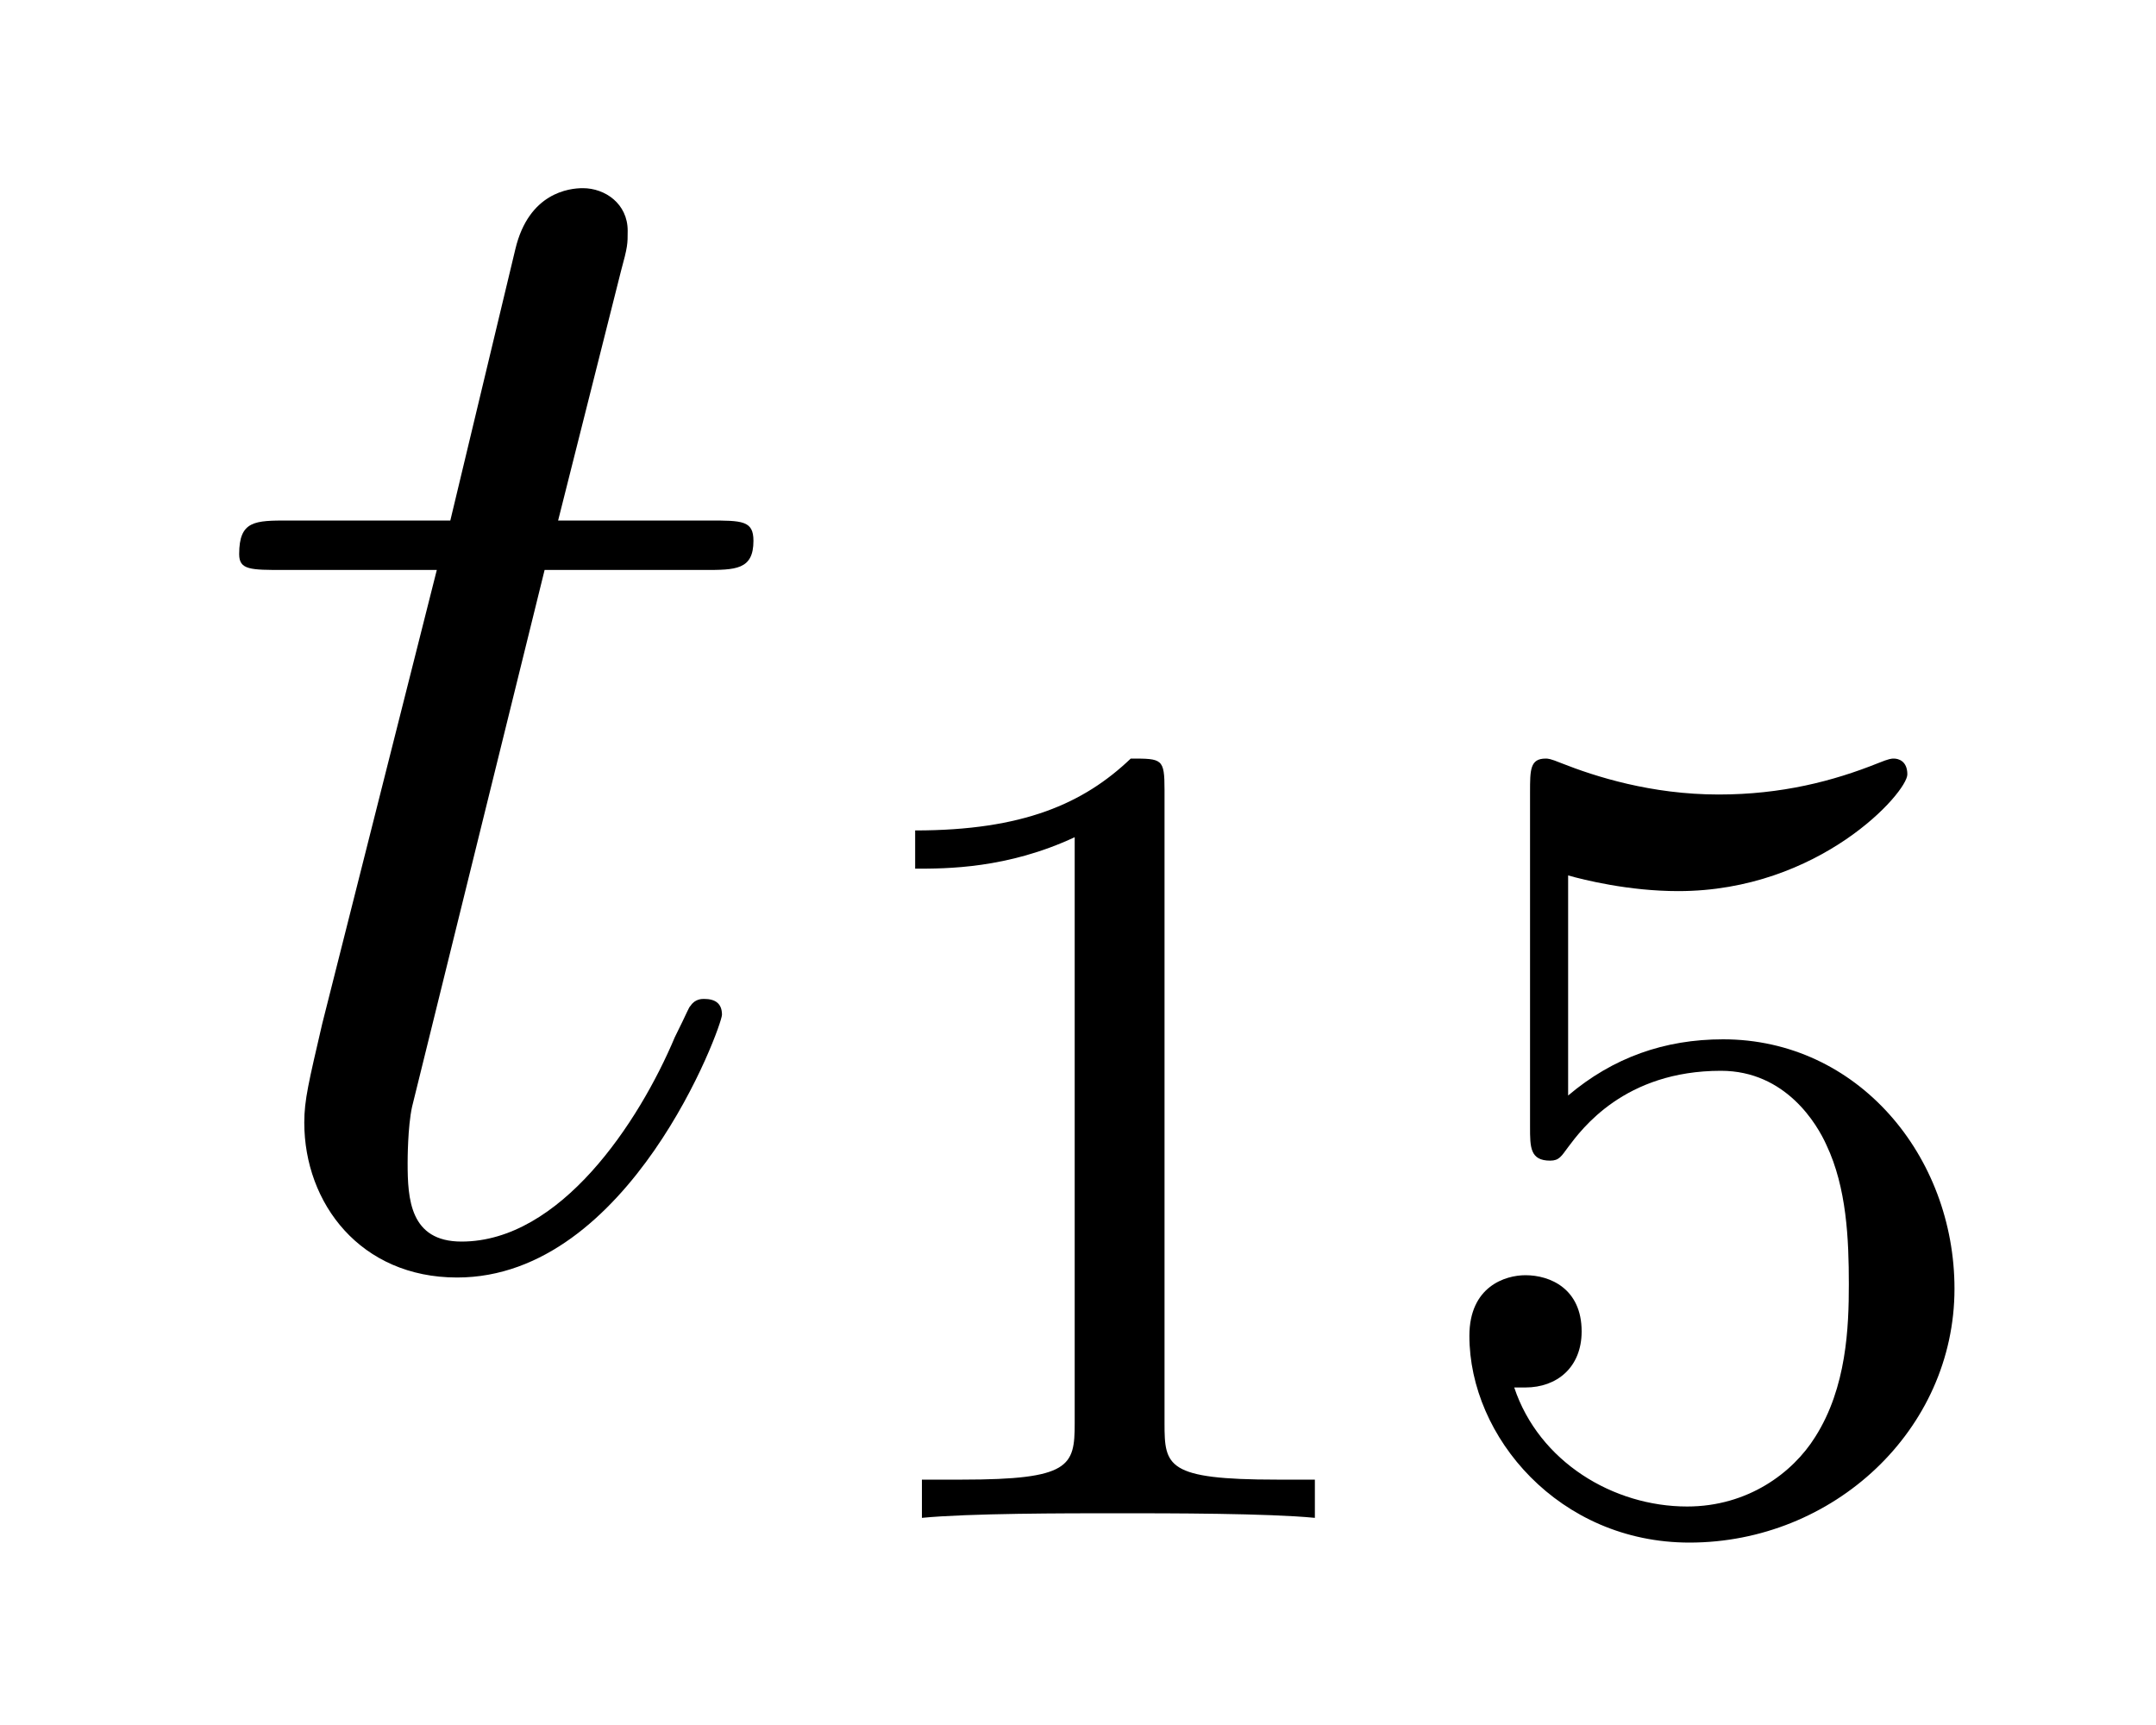
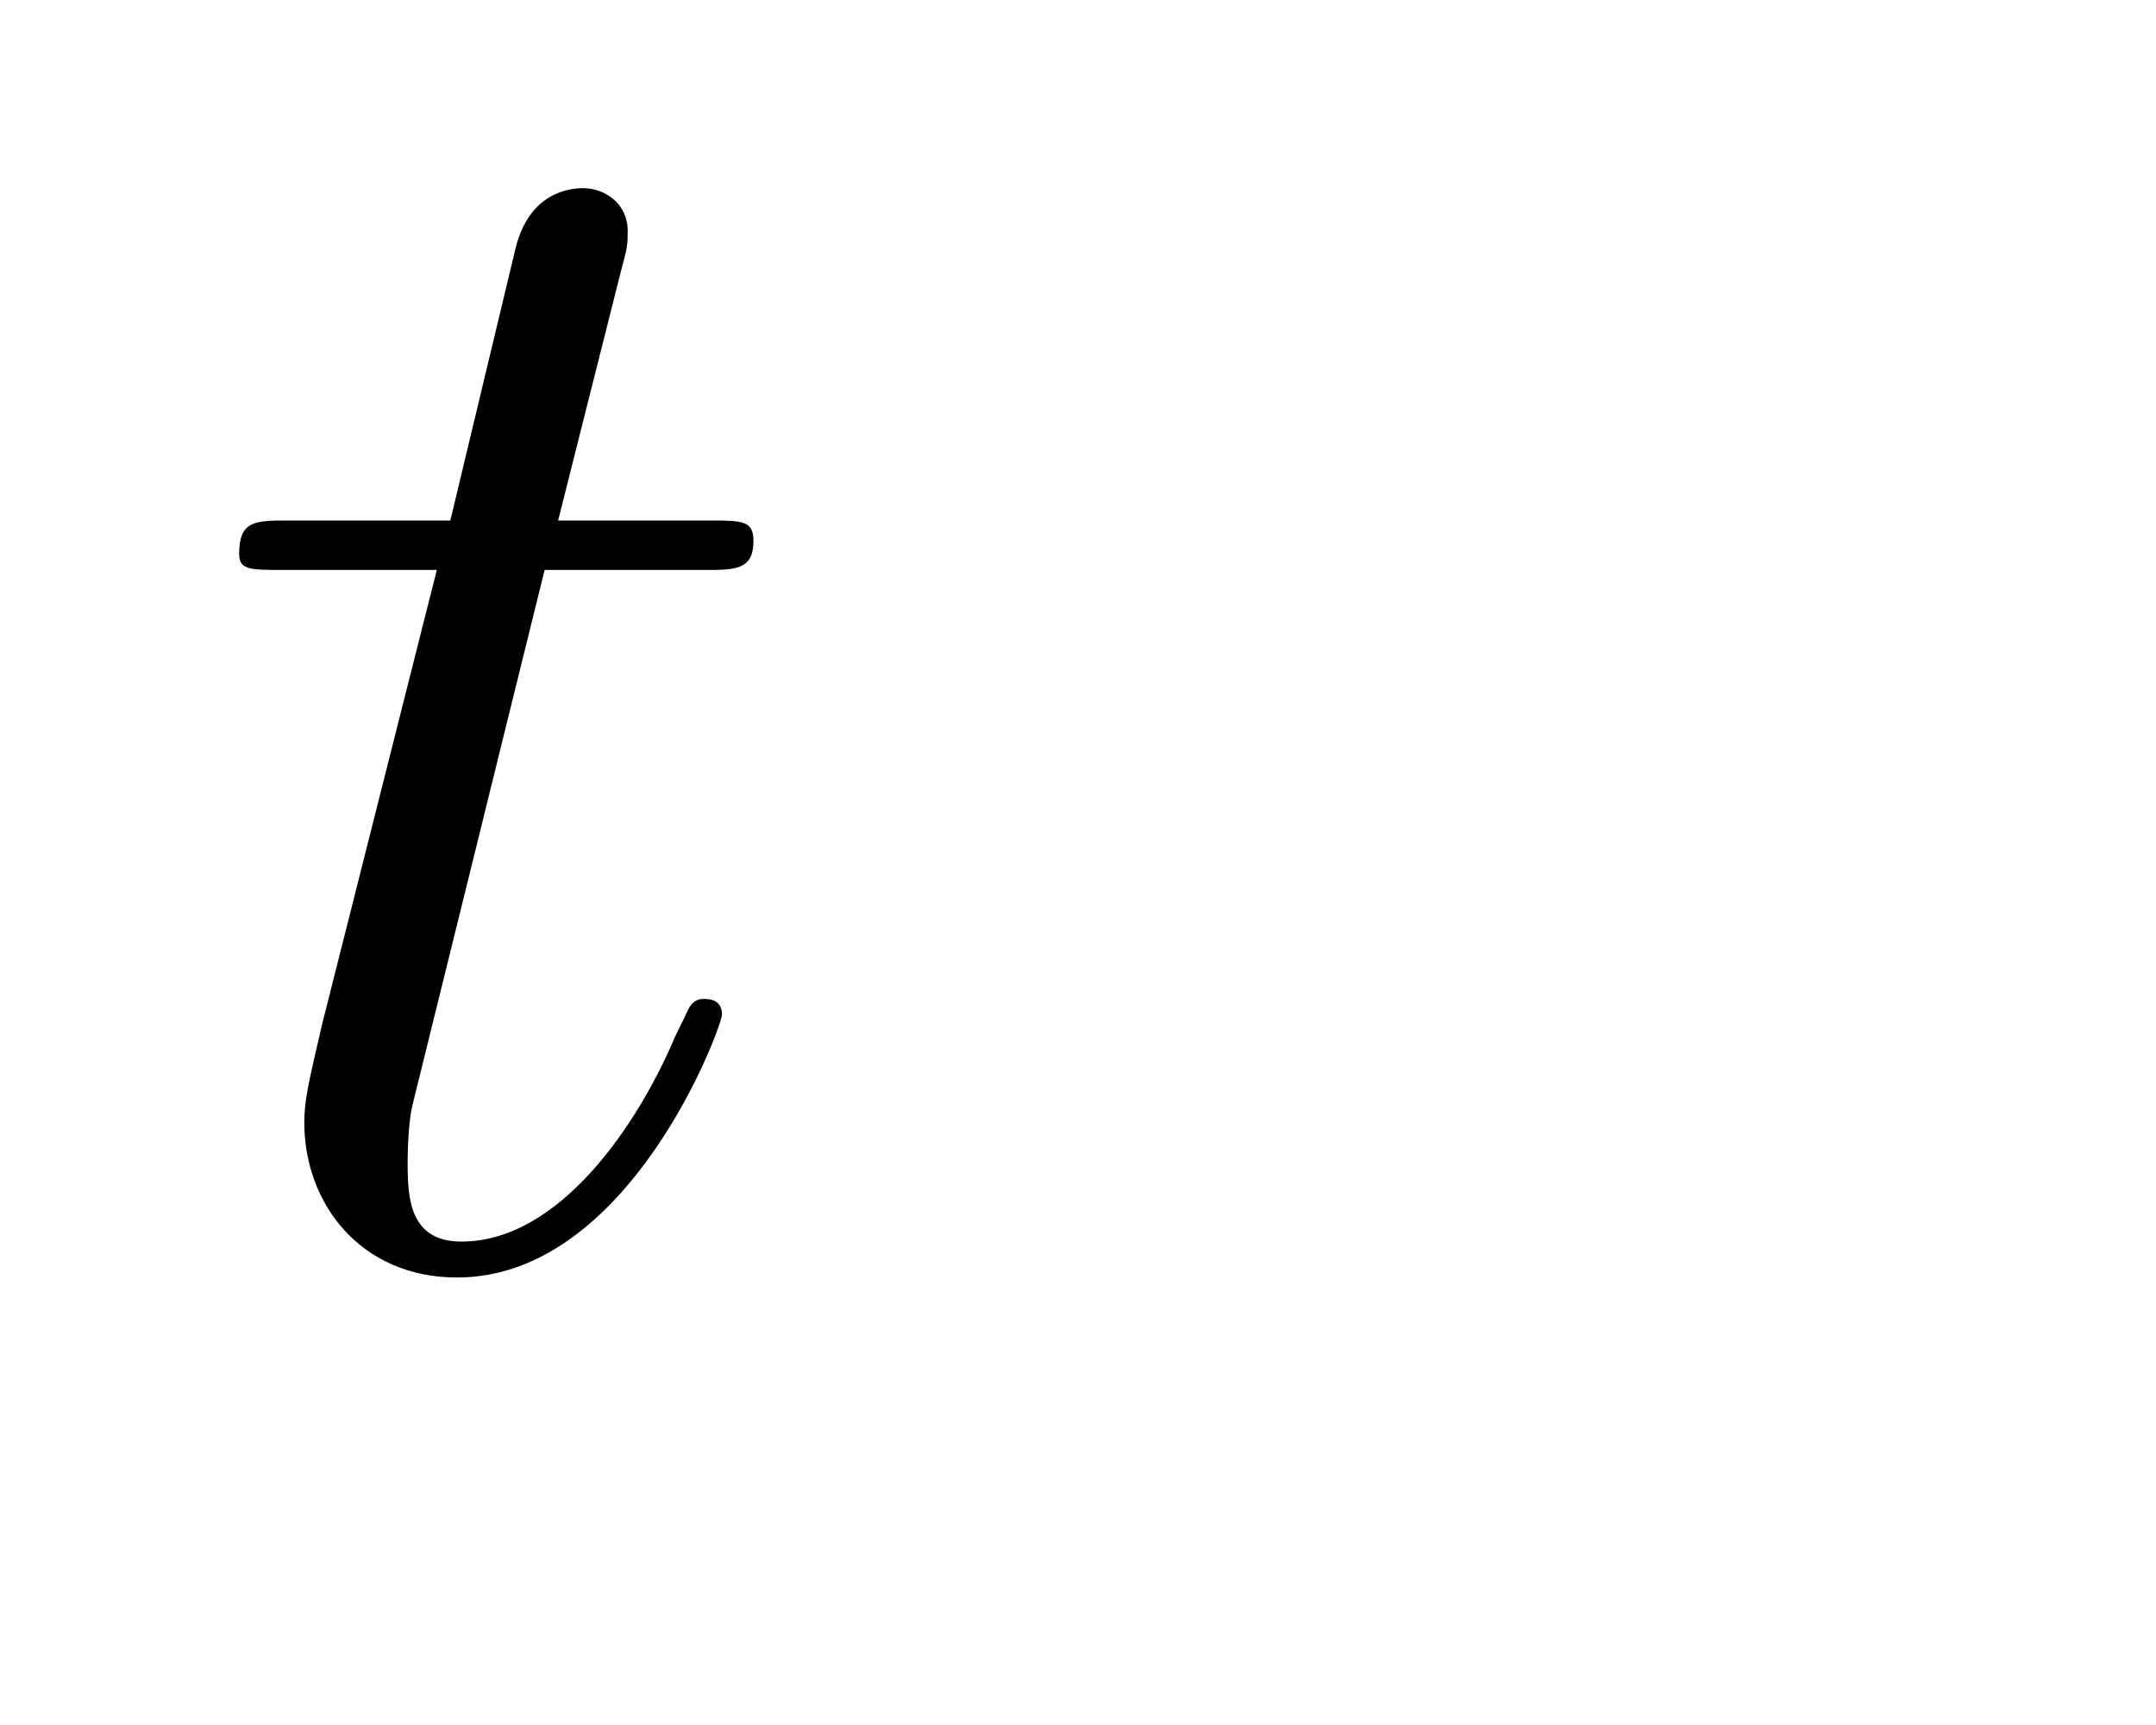
<svg xmlns="http://www.w3.org/2000/svg" height="12pt" version="1.1" viewBox="0 -12 15 12" width="15pt">
  <g id="page1">
    <g transform="matrix(1 0 0 1 -127 651)">
      <path d="M130.789 -659.035H131.898C132.117 -659.035 132.242 -659.035 132.242 -659.238C132.242 -659.379 132.164 -659.379 131.93 -659.379H130.883L131.32 -661.113C131.367 -661.285 131.367 -661.301 131.367 -661.395C131.367 -661.582 131.211 -661.691 131.055 -661.691C130.961 -661.691 130.68 -661.66 130.586 -661.269L130.133 -659.379H129.008C128.773 -659.379 128.664 -659.379 128.664 -659.145C128.664 -659.035 128.742 -659.035 128.977 -659.035H130.039L129.242 -655.879C129.148 -655.473 129.117 -655.348 129.117 -655.191C129.117 -654.629 129.508 -654.113 130.18 -654.113C131.383 -654.113 132.023 -655.863 132.023 -655.941S131.977 -656.051 131.898 -656.051C131.883 -656.051 131.836 -656.051 131.805 -656.004C131.789 -655.988 131.789 -655.973 131.695 -655.785C131.445 -655.191 130.898 -654.363 130.211 -654.363C129.852 -654.363 129.836 -654.66 129.836 -654.91C129.836 -654.926 129.836 -655.16 129.867 -655.301L130.789 -659.035ZM132.598 -654.238" fill-rule="evenodd" />
-       <path d="M135.102 -657.504C135.102 -657.723 135.086 -657.723 134.867 -657.723C134.539 -657.41 134.117 -657.223 133.367 -657.223V-656.957C133.586 -656.957 134.008 -656.957 134.477 -657.176V-653.098C134.477 -652.801 134.445 -652.707 133.695 -652.707H133.414V-652.441C133.742 -652.473 134.414 -652.473 134.773 -652.473S135.82 -652.473 136.148 -652.441V-652.707H135.883C135.117 -652.707 135.102 -652.801 135.102 -653.098V-657.504ZM137.91 -656.91C138.02 -656.879 138.332 -656.801 138.676 -656.801C139.66 -656.801 140.27 -657.488 140.27 -657.613C140.27 -657.707 140.207 -657.723 140.176 -657.723C140.16 -657.723 140.145 -657.723 140.066 -657.691C139.754 -657.566 139.395 -657.473 138.957 -657.473C138.488 -657.473 138.098 -657.598 137.863 -657.691C137.785 -657.723 137.769 -657.723 137.754 -657.723C137.645 -657.723 137.645 -657.645 137.645 -657.488V-655.16C137.645 -655.02 137.645 -654.926 137.785 -654.926C137.848 -654.926 137.863 -654.957 137.91 -655.02C138.004 -655.145 138.301 -655.551 138.973 -655.551C139.426 -655.551 139.644 -655.176 139.707 -655.035C139.848 -654.738 139.863 -654.379 139.863 -654.066C139.863 -653.769 139.848 -653.348 139.629 -653.004C139.473 -652.754 139.16 -652.52 138.738 -652.52C138.223 -652.52 137.707 -652.832 137.535 -653.348C137.551 -653.348 137.598 -653.348 137.613 -653.348C137.832 -653.348 138.004 -653.488 138.004 -653.738C138.004 -654.035 137.785 -654.129 137.613 -654.129C137.473 -654.129 137.223 -654.051 137.223 -653.707C137.223 -653.004 137.848 -652.269 138.754 -652.269C139.754 -652.269 140.598 -653.051 140.598 -654.035C140.598 -654.957 139.926 -655.77 138.988 -655.77C138.582 -655.77 138.223 -655.644 137.91 -655.379V-656.91ZM141 -652.441" fill-rule="evenodd" />
    </g>
  </g>
</svg>